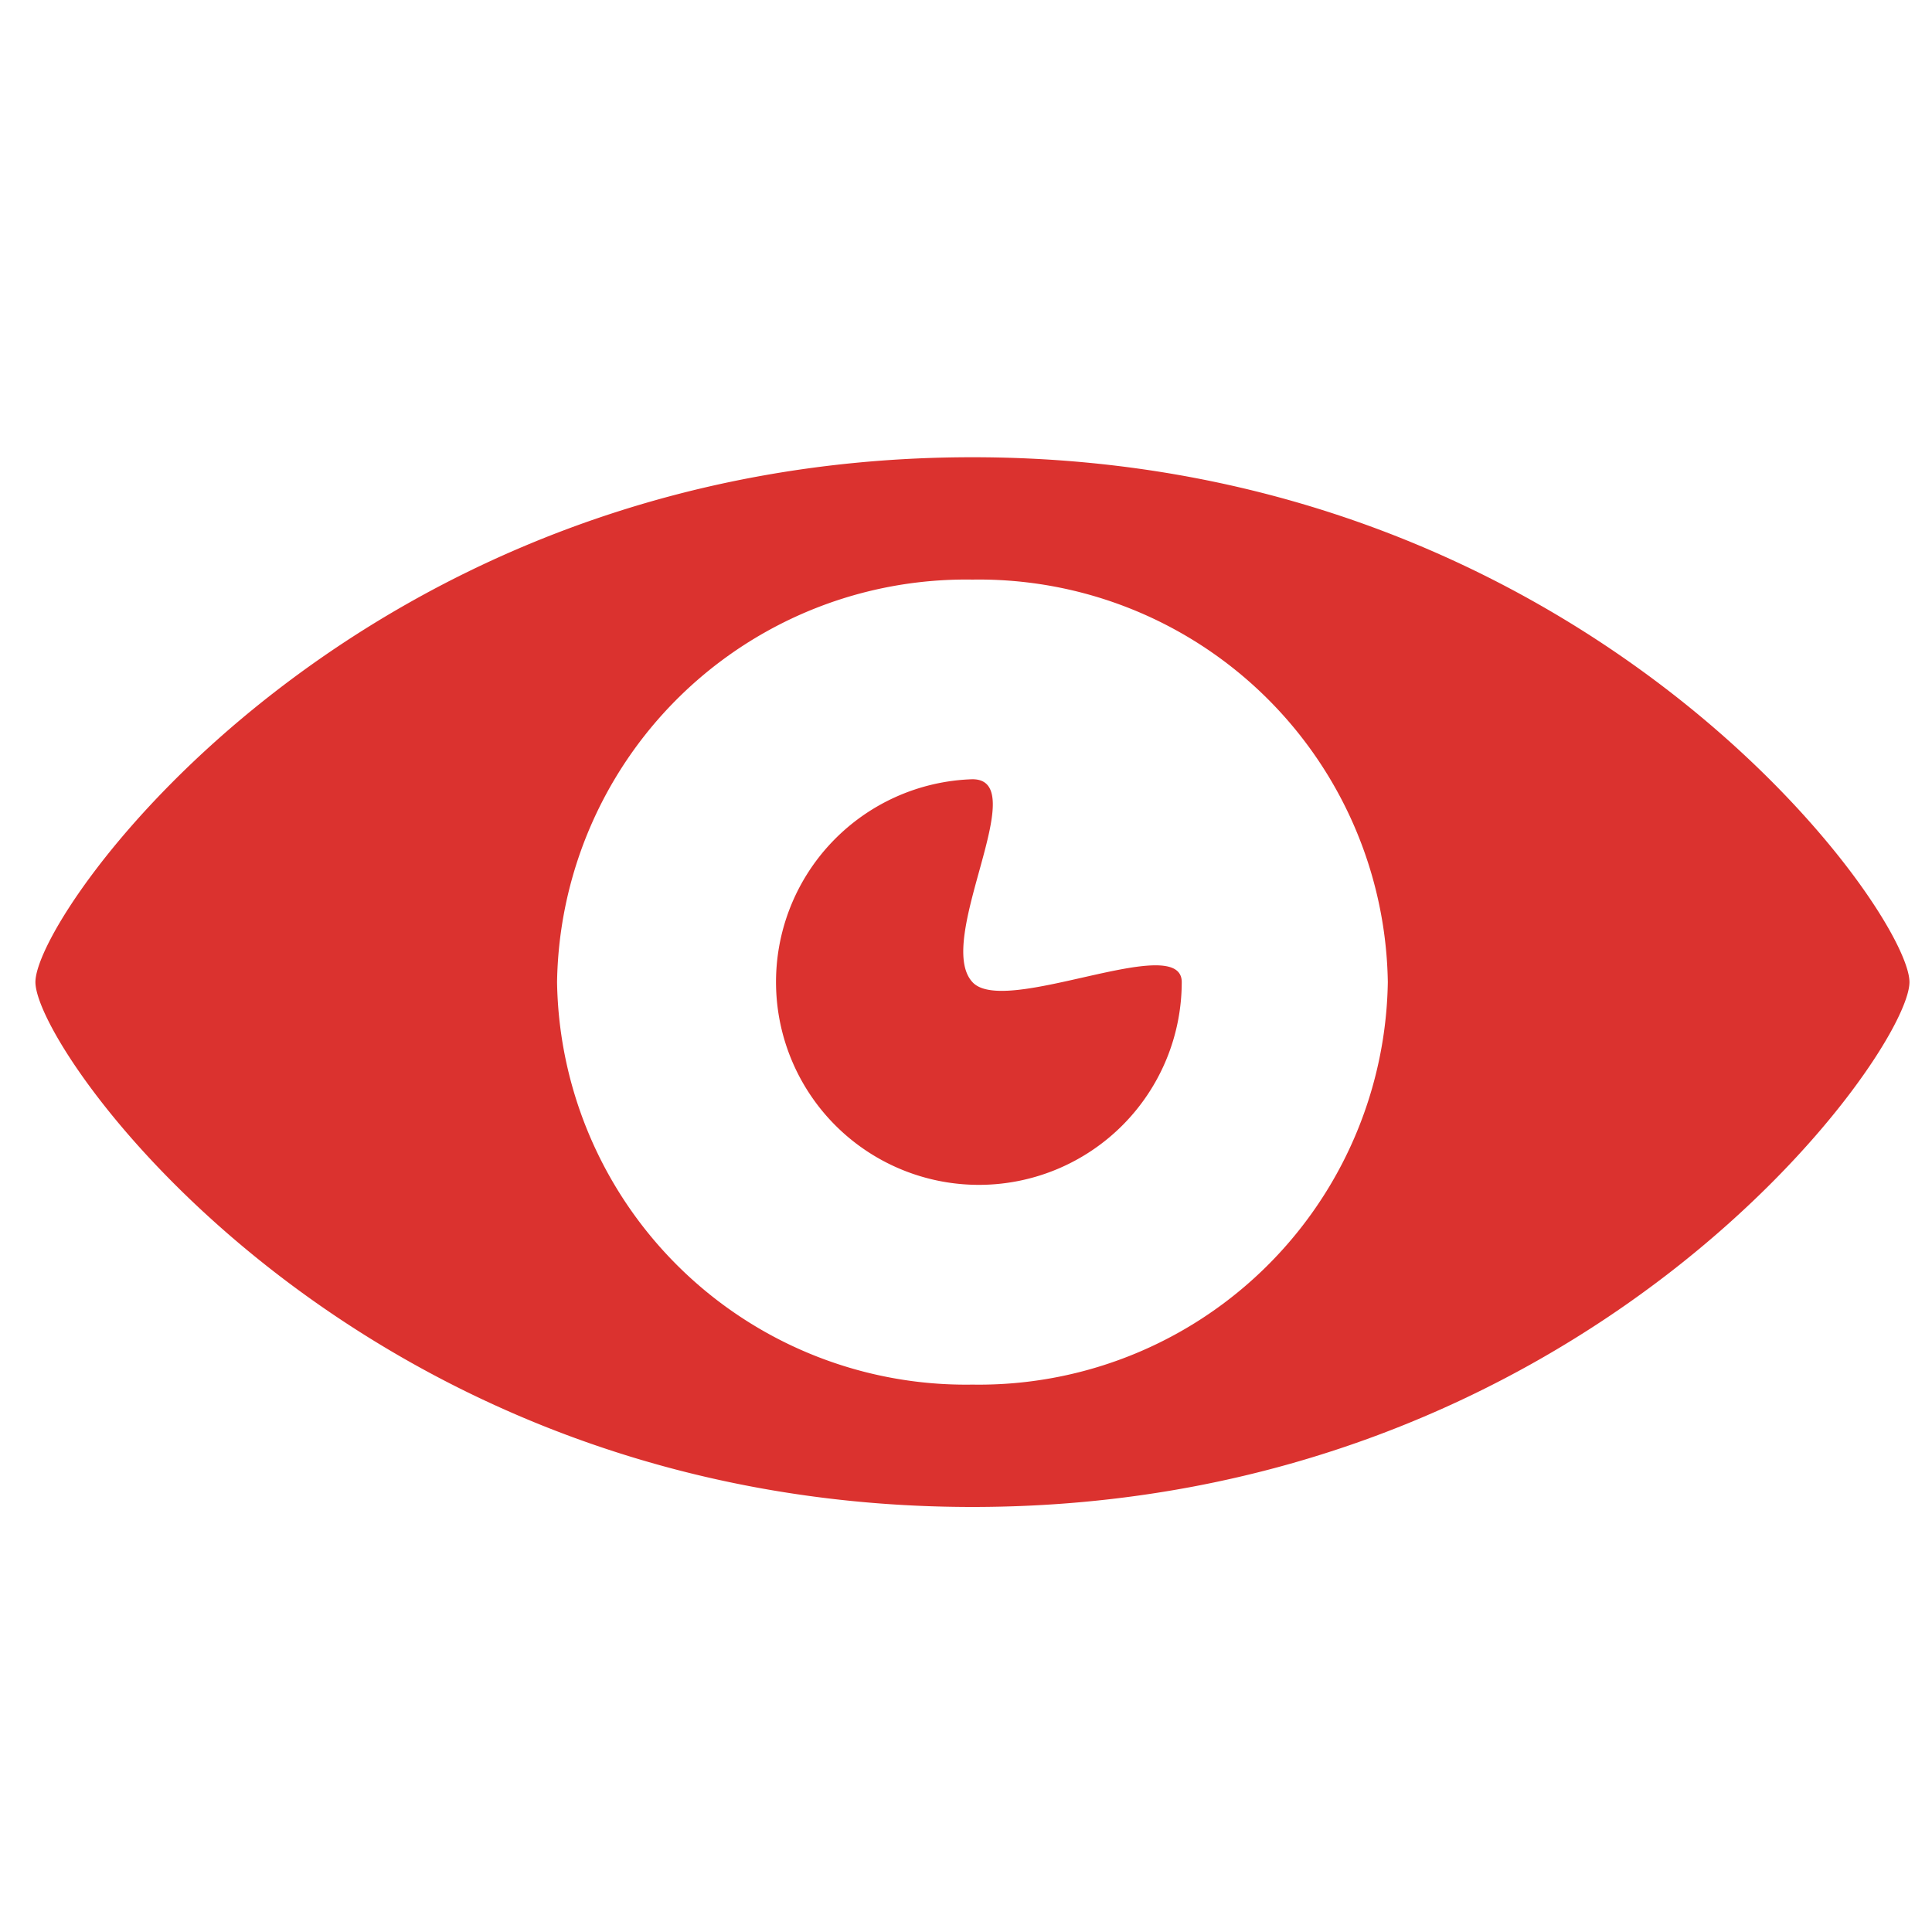
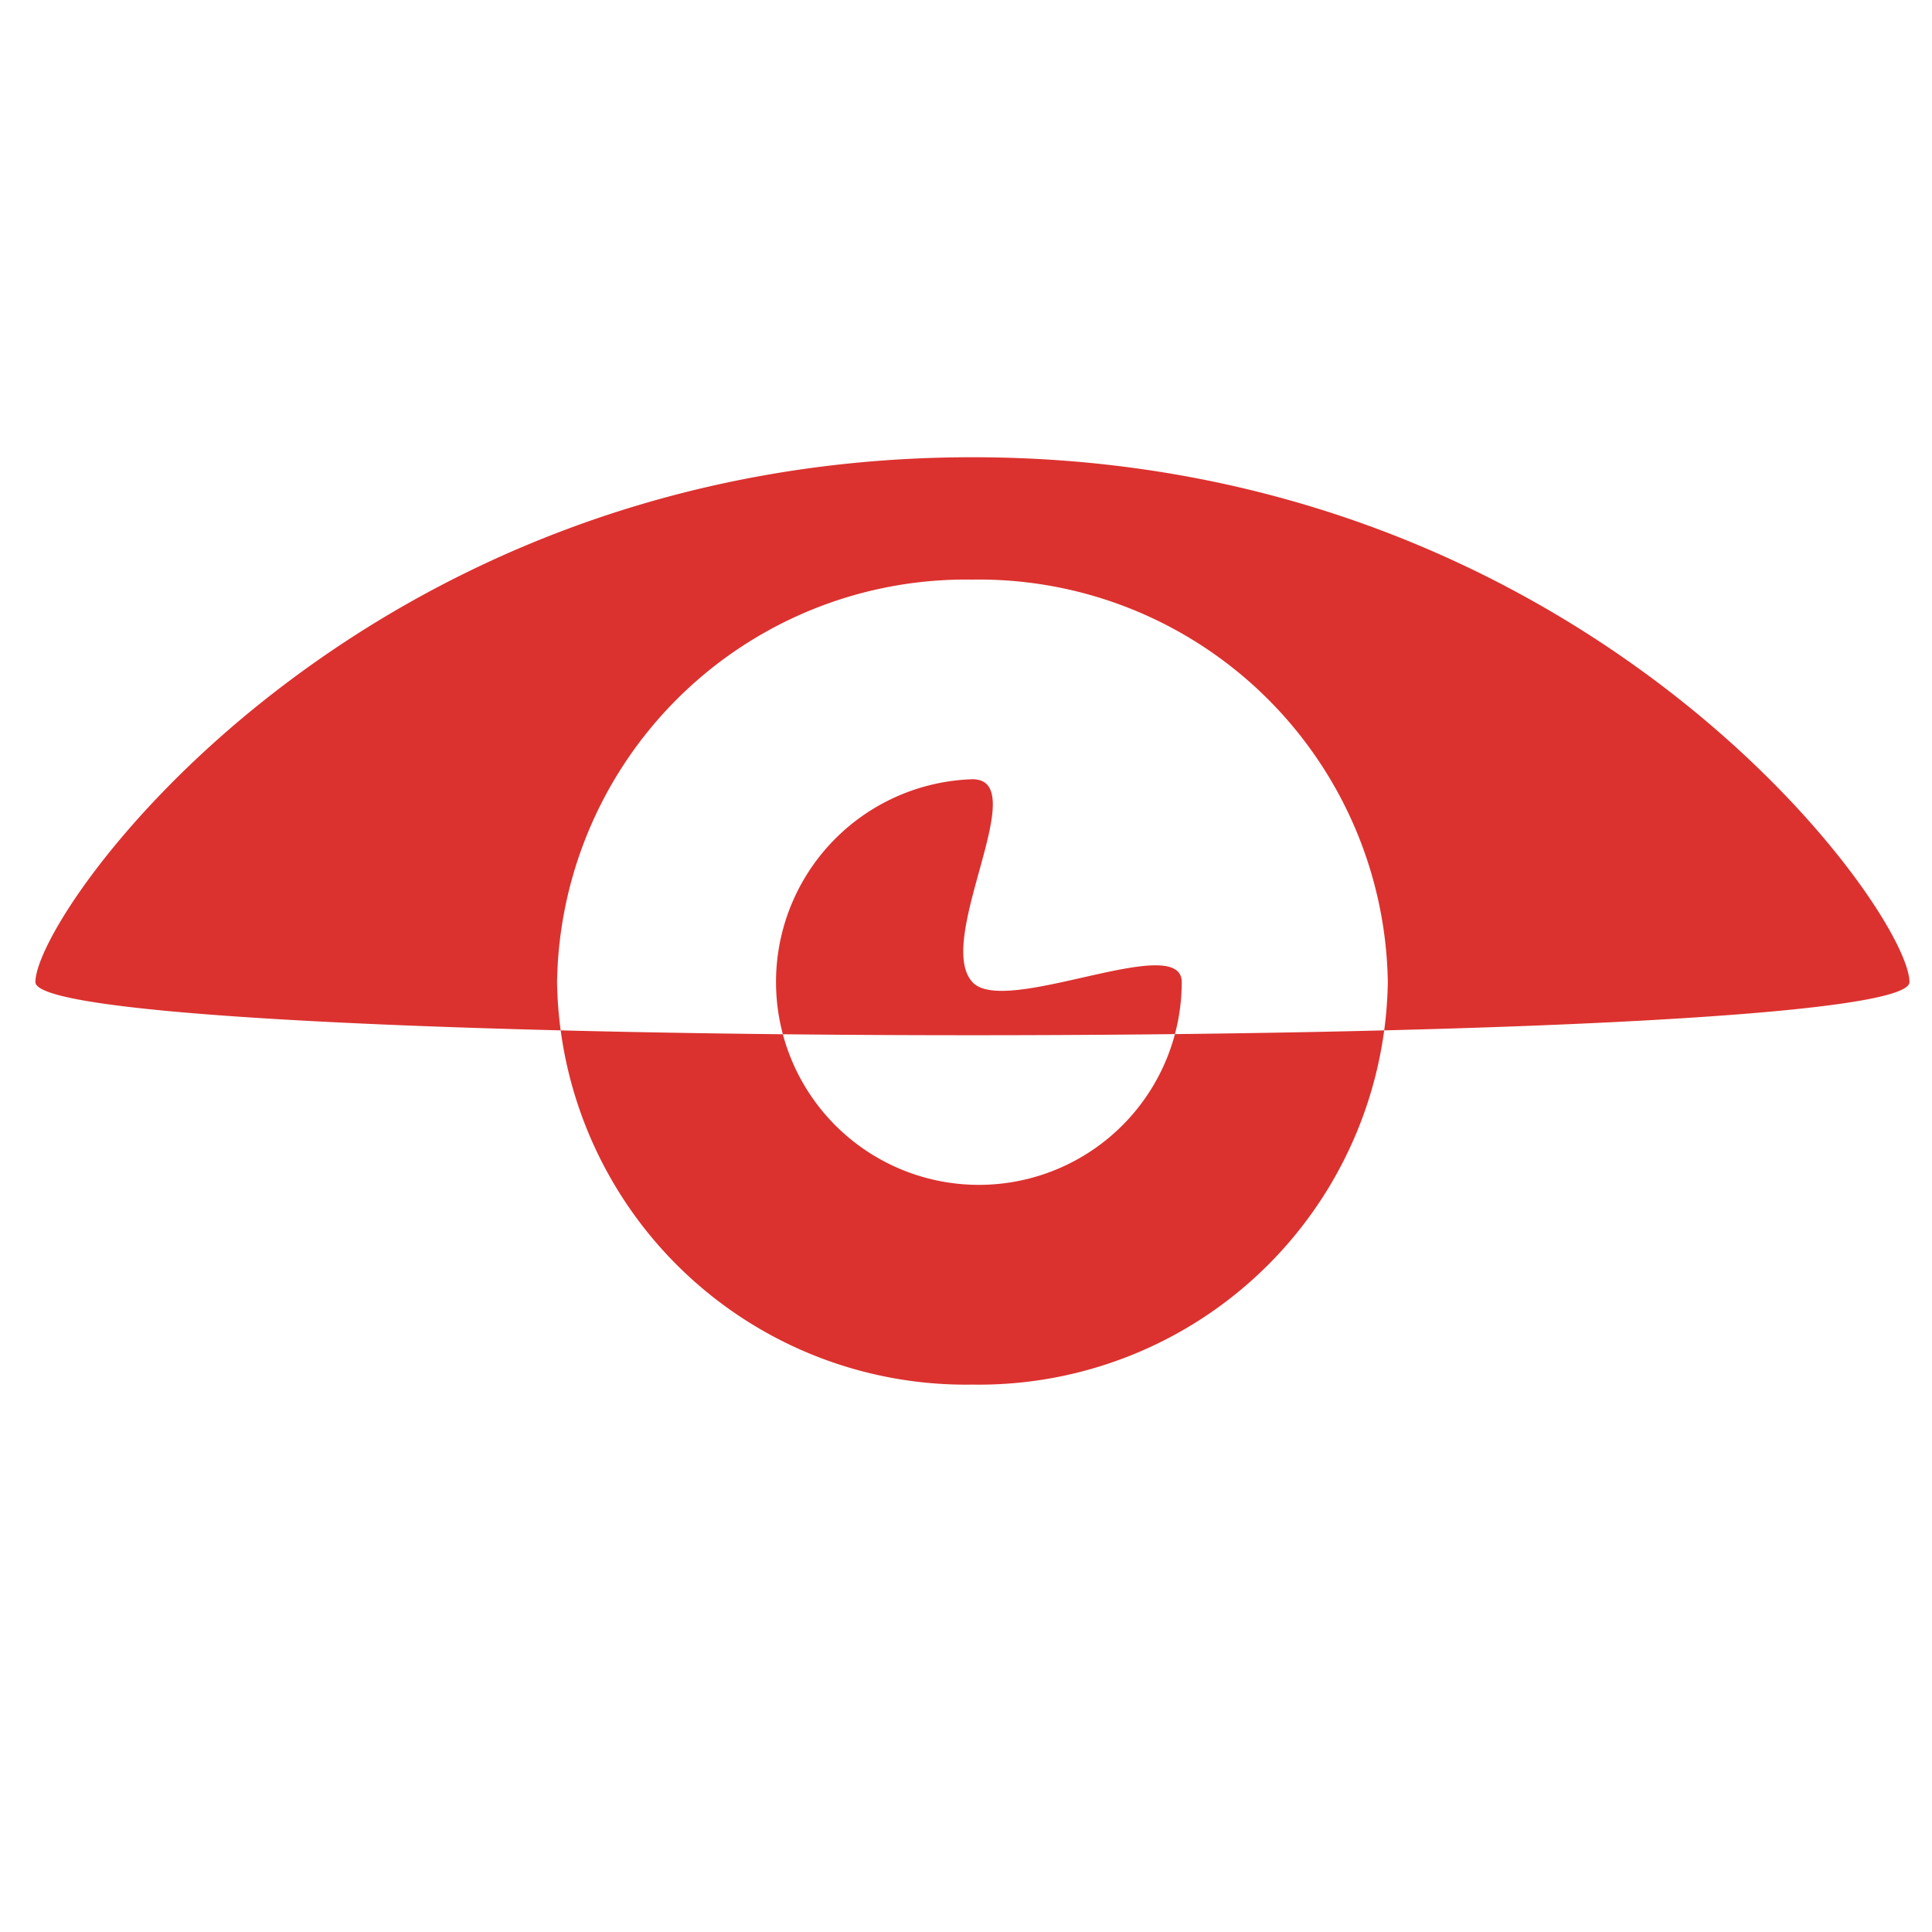
<svg xmlns="http://www.w3.org/2000/svg" id="Capa_1" data-name="Capa 1" width="60" height="60" viewBox="0 0 60 60">
  <defs>
    <style>
      .cls-1 {
        fill: #db322f;
      }
    </style>
  </defs>
  <title>icono-ojo</title>
-   <path class="cls-1" d="M30.2,14.2C11.1,14.2,1.1,28.3,1.1,30.5s10,16.3,29.1,16.3S59.3,32.7,59.3,30.5,49.3,14.2,30.2,14.2Zm0,28.8A12.7,12.7,0,0,1,17.3,30.5,12.7,12.7,0,0,1,30.2,18,12.7,12.7,0,0,1,43.1,30.5,12.7,12.7,0,0,1,30.2,43Zm0-12.5c-1.2-1.3,1.9-6.3,0-6.3a6.3,6.3,0,1,0,6.5,6.3C36.7,28.9,31.2,31.6,30.2,30.5Z" />
+   <path class="cls-1" d="M30.2,14.2C11.1,14.2,1.1,28.3,1.1,30.5S59.3,32.7,59.3,30.5,49.3,14.2,30.2,14.2Zm0,28.8A12.7,12.7,0,0,1,17.3,30.5,12.7,12.7,0,0,1,30.2,18,12.7,12.7,0,0,1,43.1,30.5,12.7,12.7,0,0,1,30.2,43Zm0-12.5c-1.2-1.3,1.9-6.3,0-6.3a6.3,6.3,0,1,0,6.5,6.3C36.7,28.9,31.2,31.6,30.2,30.5Z" />
</svg>